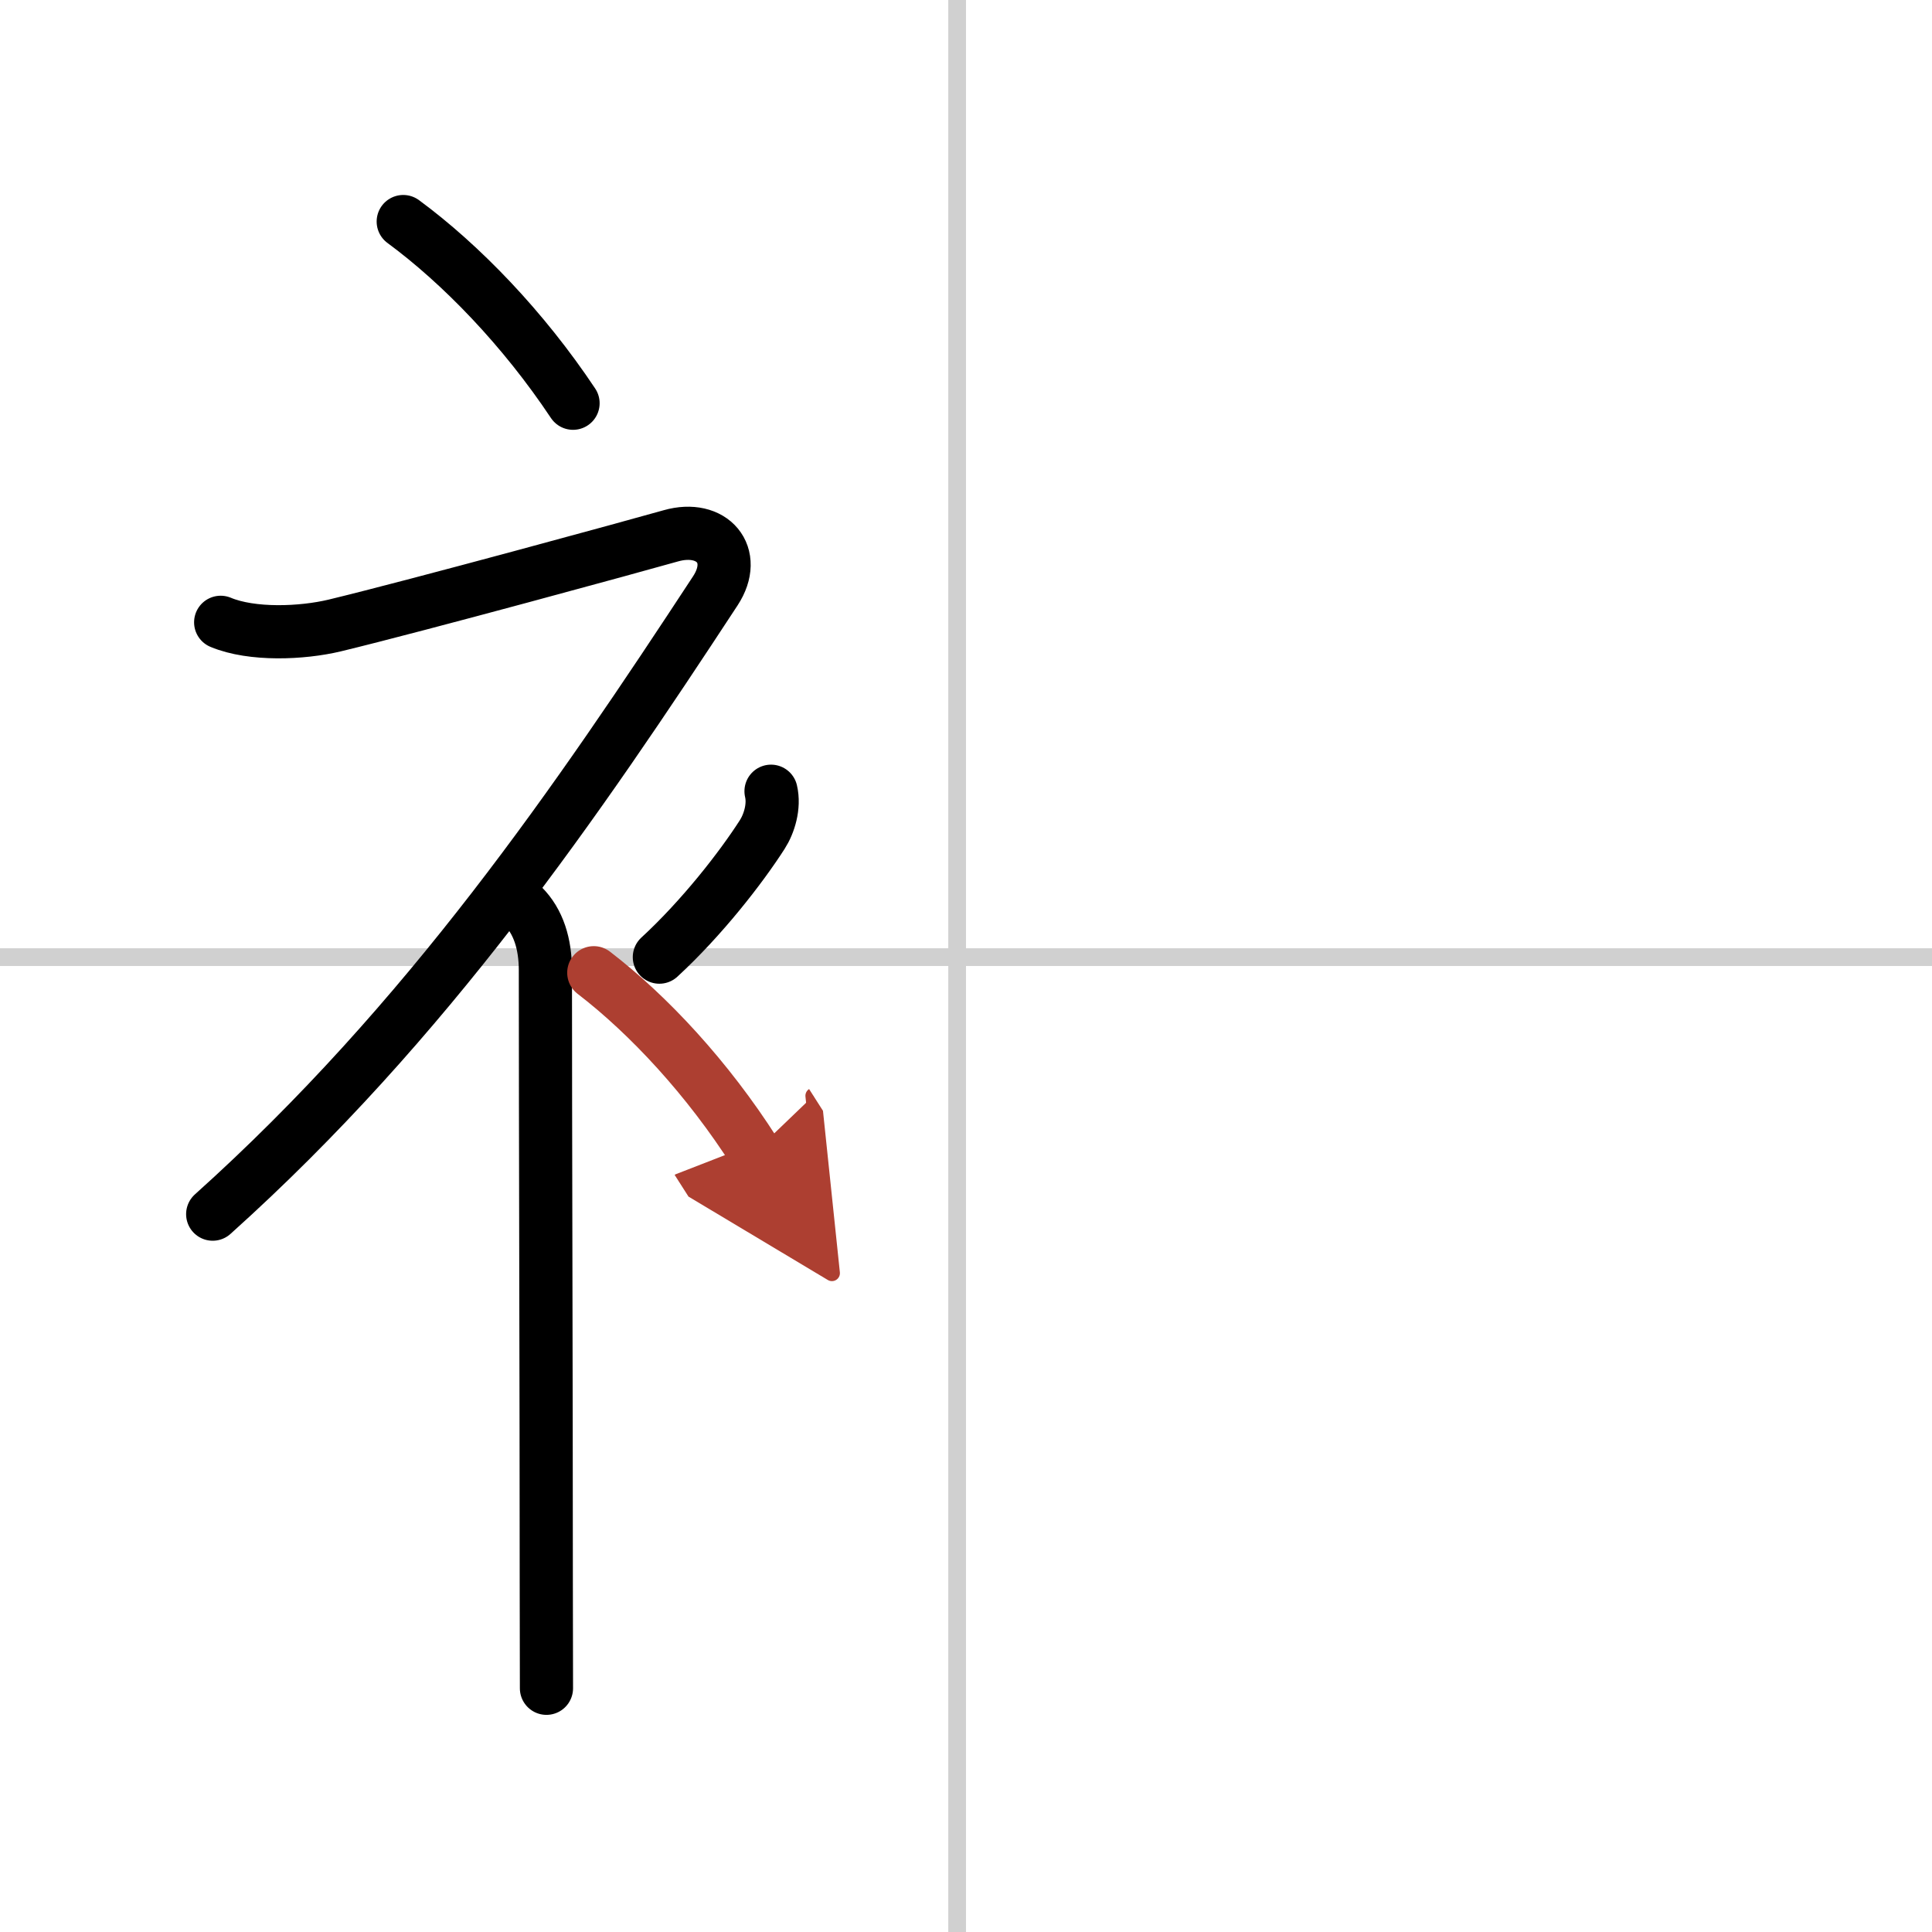
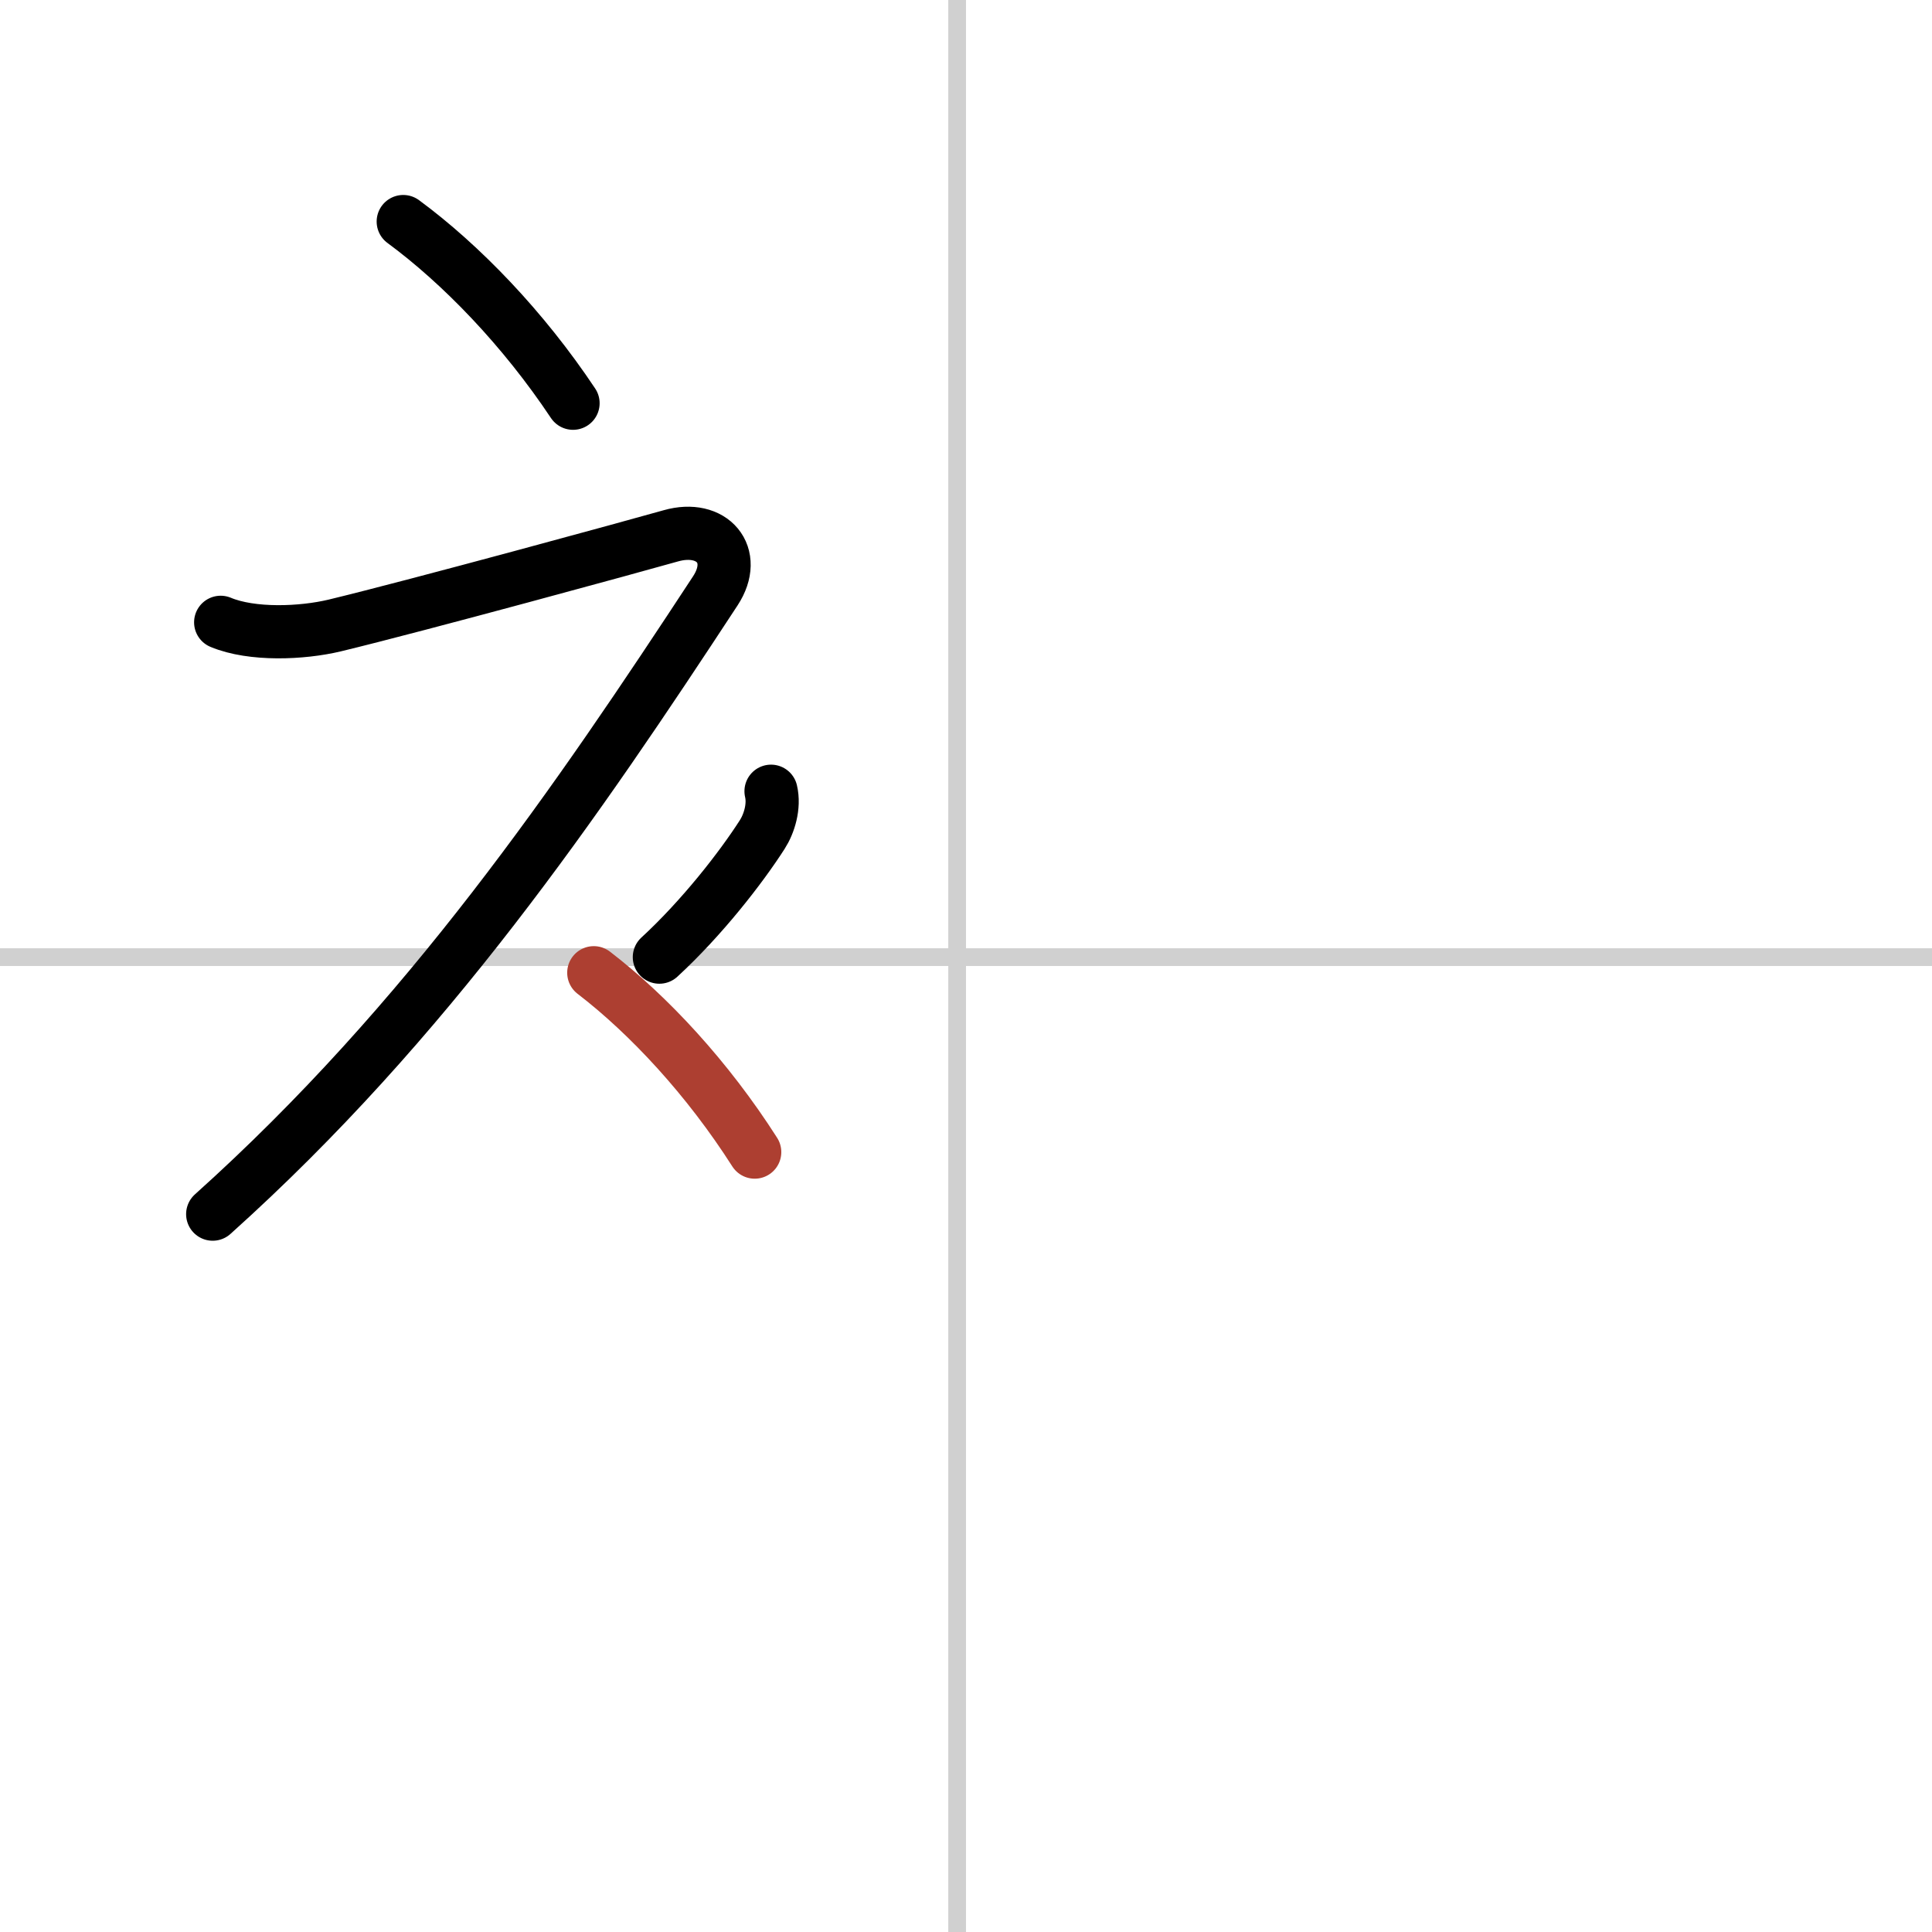
<svg xmlns="http://www.w3.org/2000/svg" width="400" height="400" viewBox="0 0 109 109">
  <defs>
    <marker id="a" markerWidth="4" orient="auto" refX="1" refY="5" viewBox="0 0 10 10">
-       <polyline points="0 0 10 5 0 10 1 5" fill="#ad3f31" stroke="#ad3f31" />
-     </marker>
+       </marker>
  </defs>
  <g fill="none" stroke="#000" stroke-linecap="round" stroke-linejoin="round" stroke-width="3">
    <rect width="100%" height="100%" fill="#fff" stroke="#fff" />
    <line x1="54" x2="54" y2="109" stroke="#d0d0d0" stroke-width="1" />
    <line x2="109" y1="54" y2="54" stroke="#d0d0d0" stroke-width="1" />
    <path d="m22.75 12.5c3.27 2.41 6.77 6.03 9.58 10.25" />
    <path d="M12.45,35.11c1.77,0.74,4.59,0.62,6.43,0.18c4.64-1.12,17-4.5,18.97-5.06c2.33-0.66,3.83,1.08,2.51,3.1C32.61,45.15,24.12,57.62,12,68.5" />
-     <path d="m29.5 51.11c0.88 0.88 1.27 2.14 1.27 3.64 0 8.58 0.05 24 0.05 34.5 0 2.51 0.01 4.59 0.01 6" />
    <path d="m43.5 44.64c0.2 0.85-0.1 1.83-0.5 2.45-1.2 1.87-3.4 4.7-5.8 6.91" />
    <path d="m33.5 54.88c3.1 2.38 6.42 5.95 9.08 10.12" marker-end="url(#a)" stroke="#ad3f31" />
  </g>
</svg>